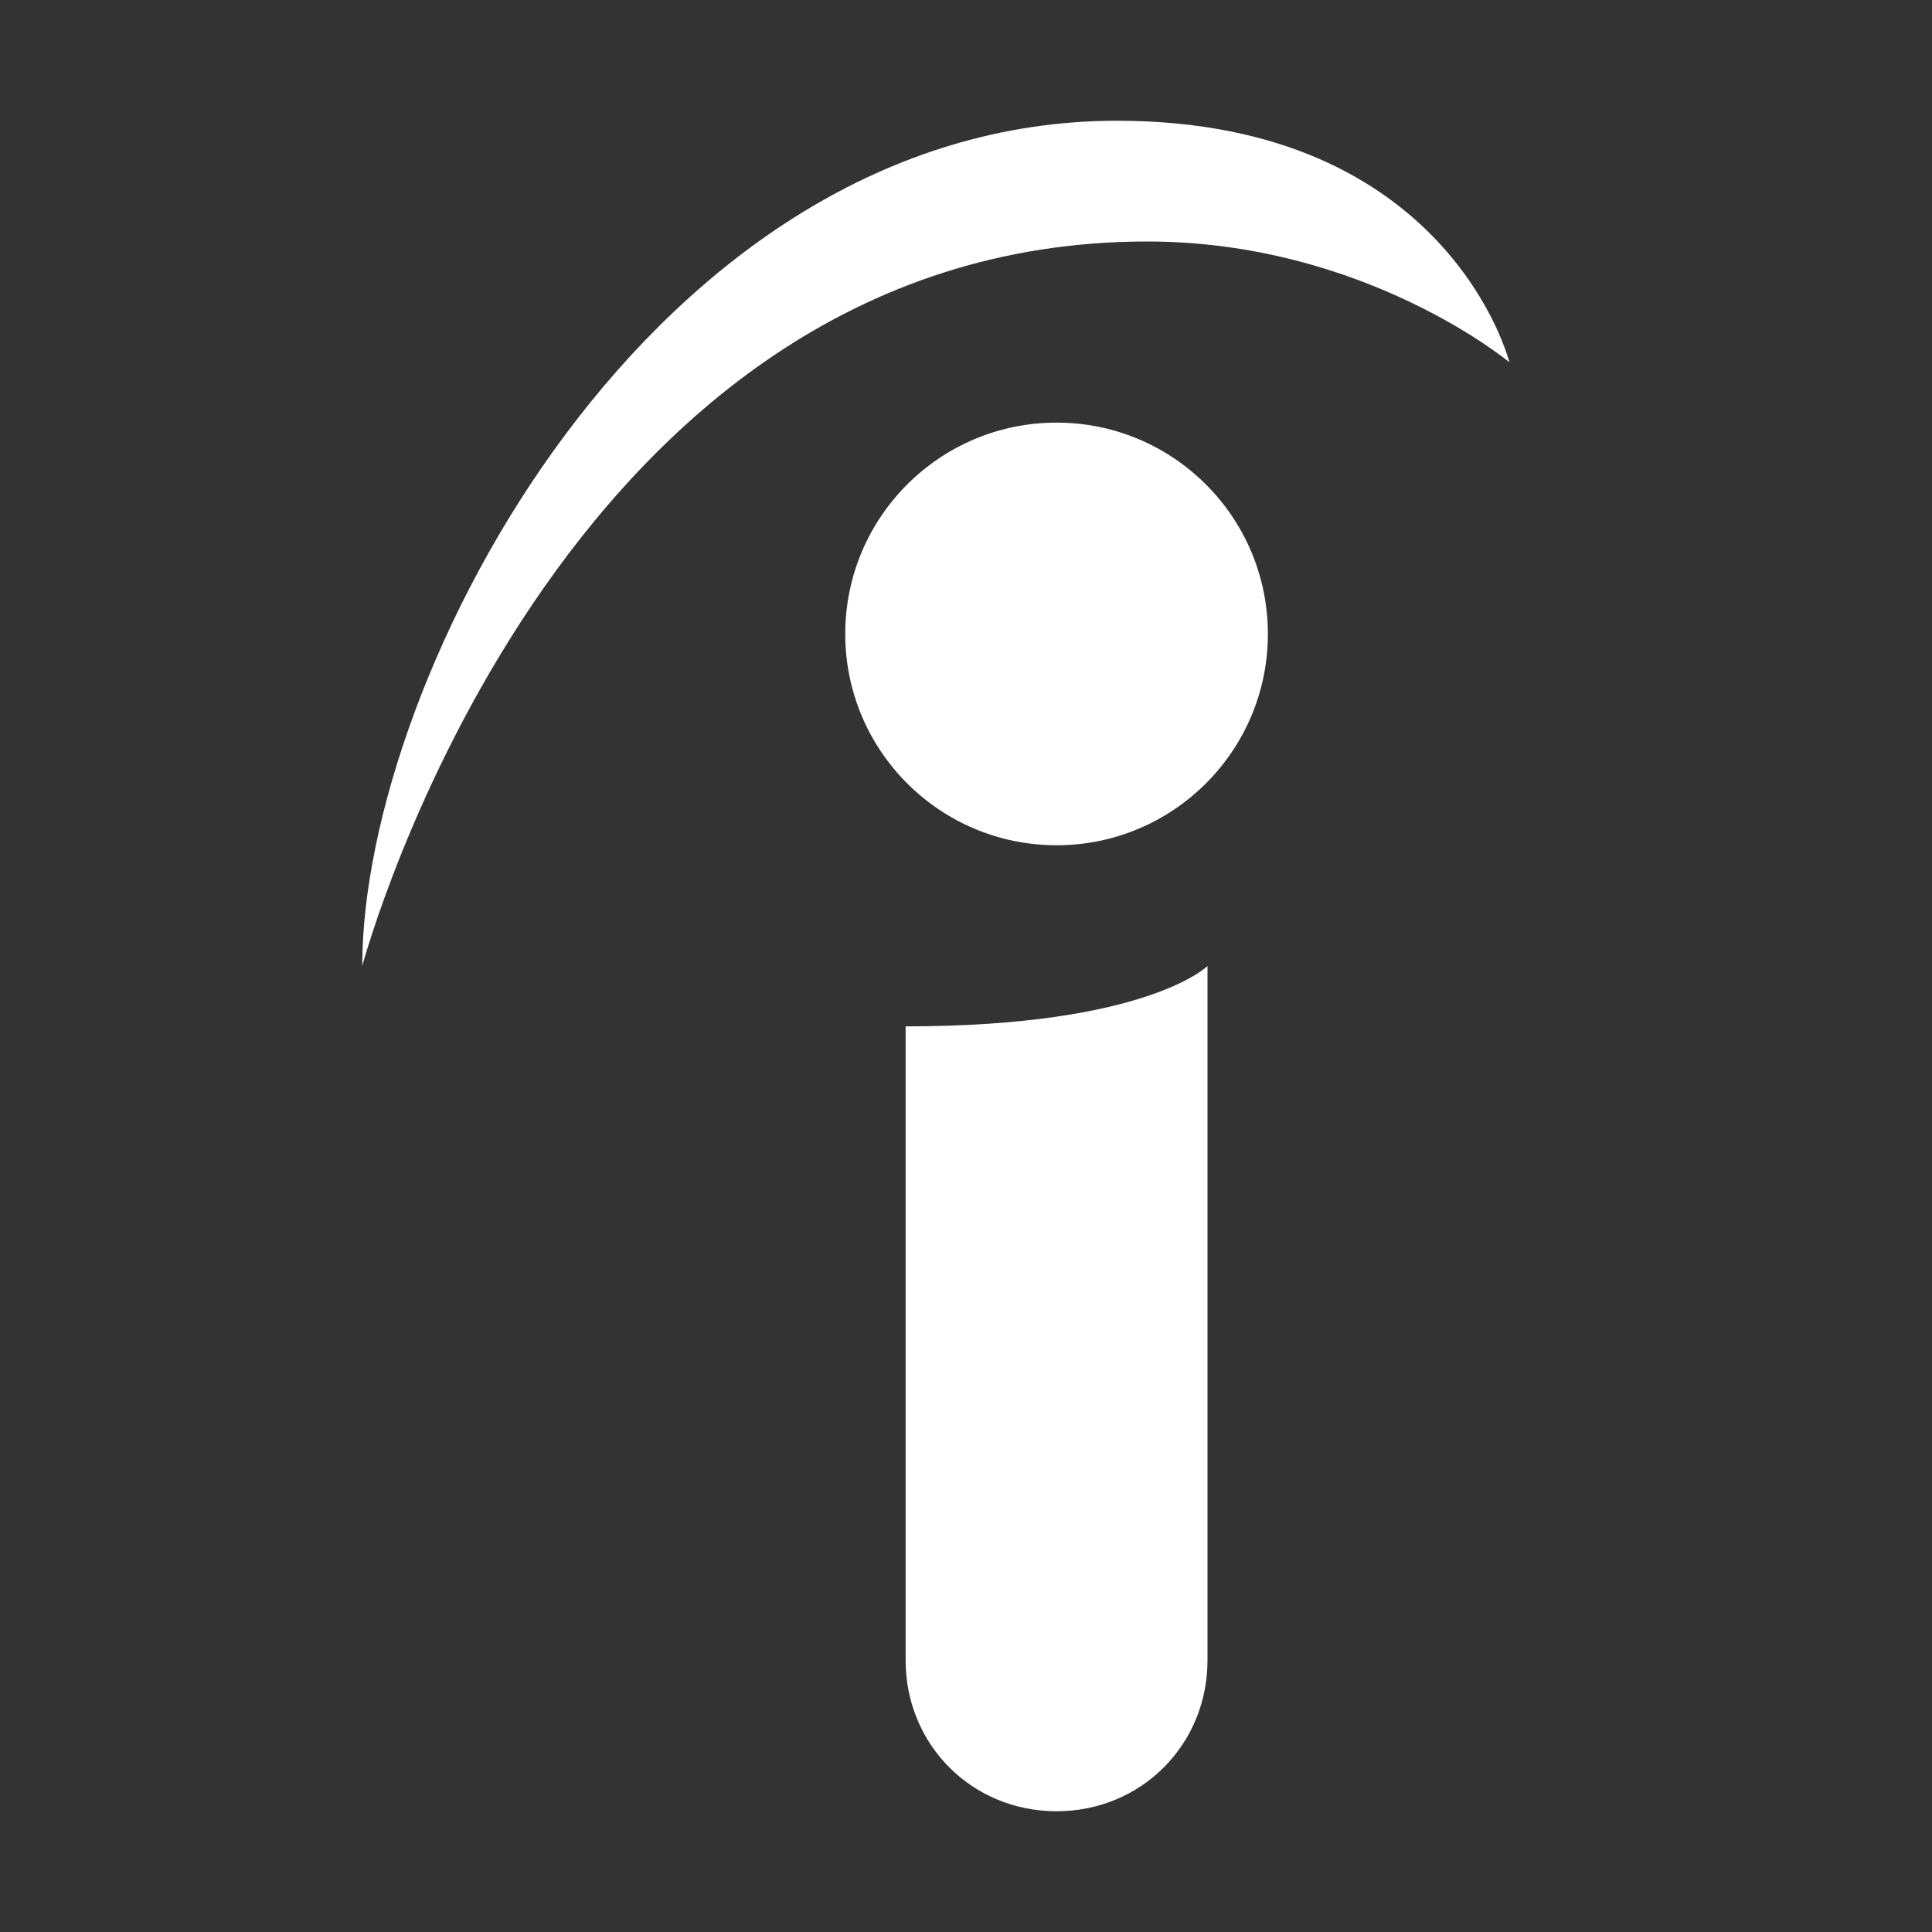
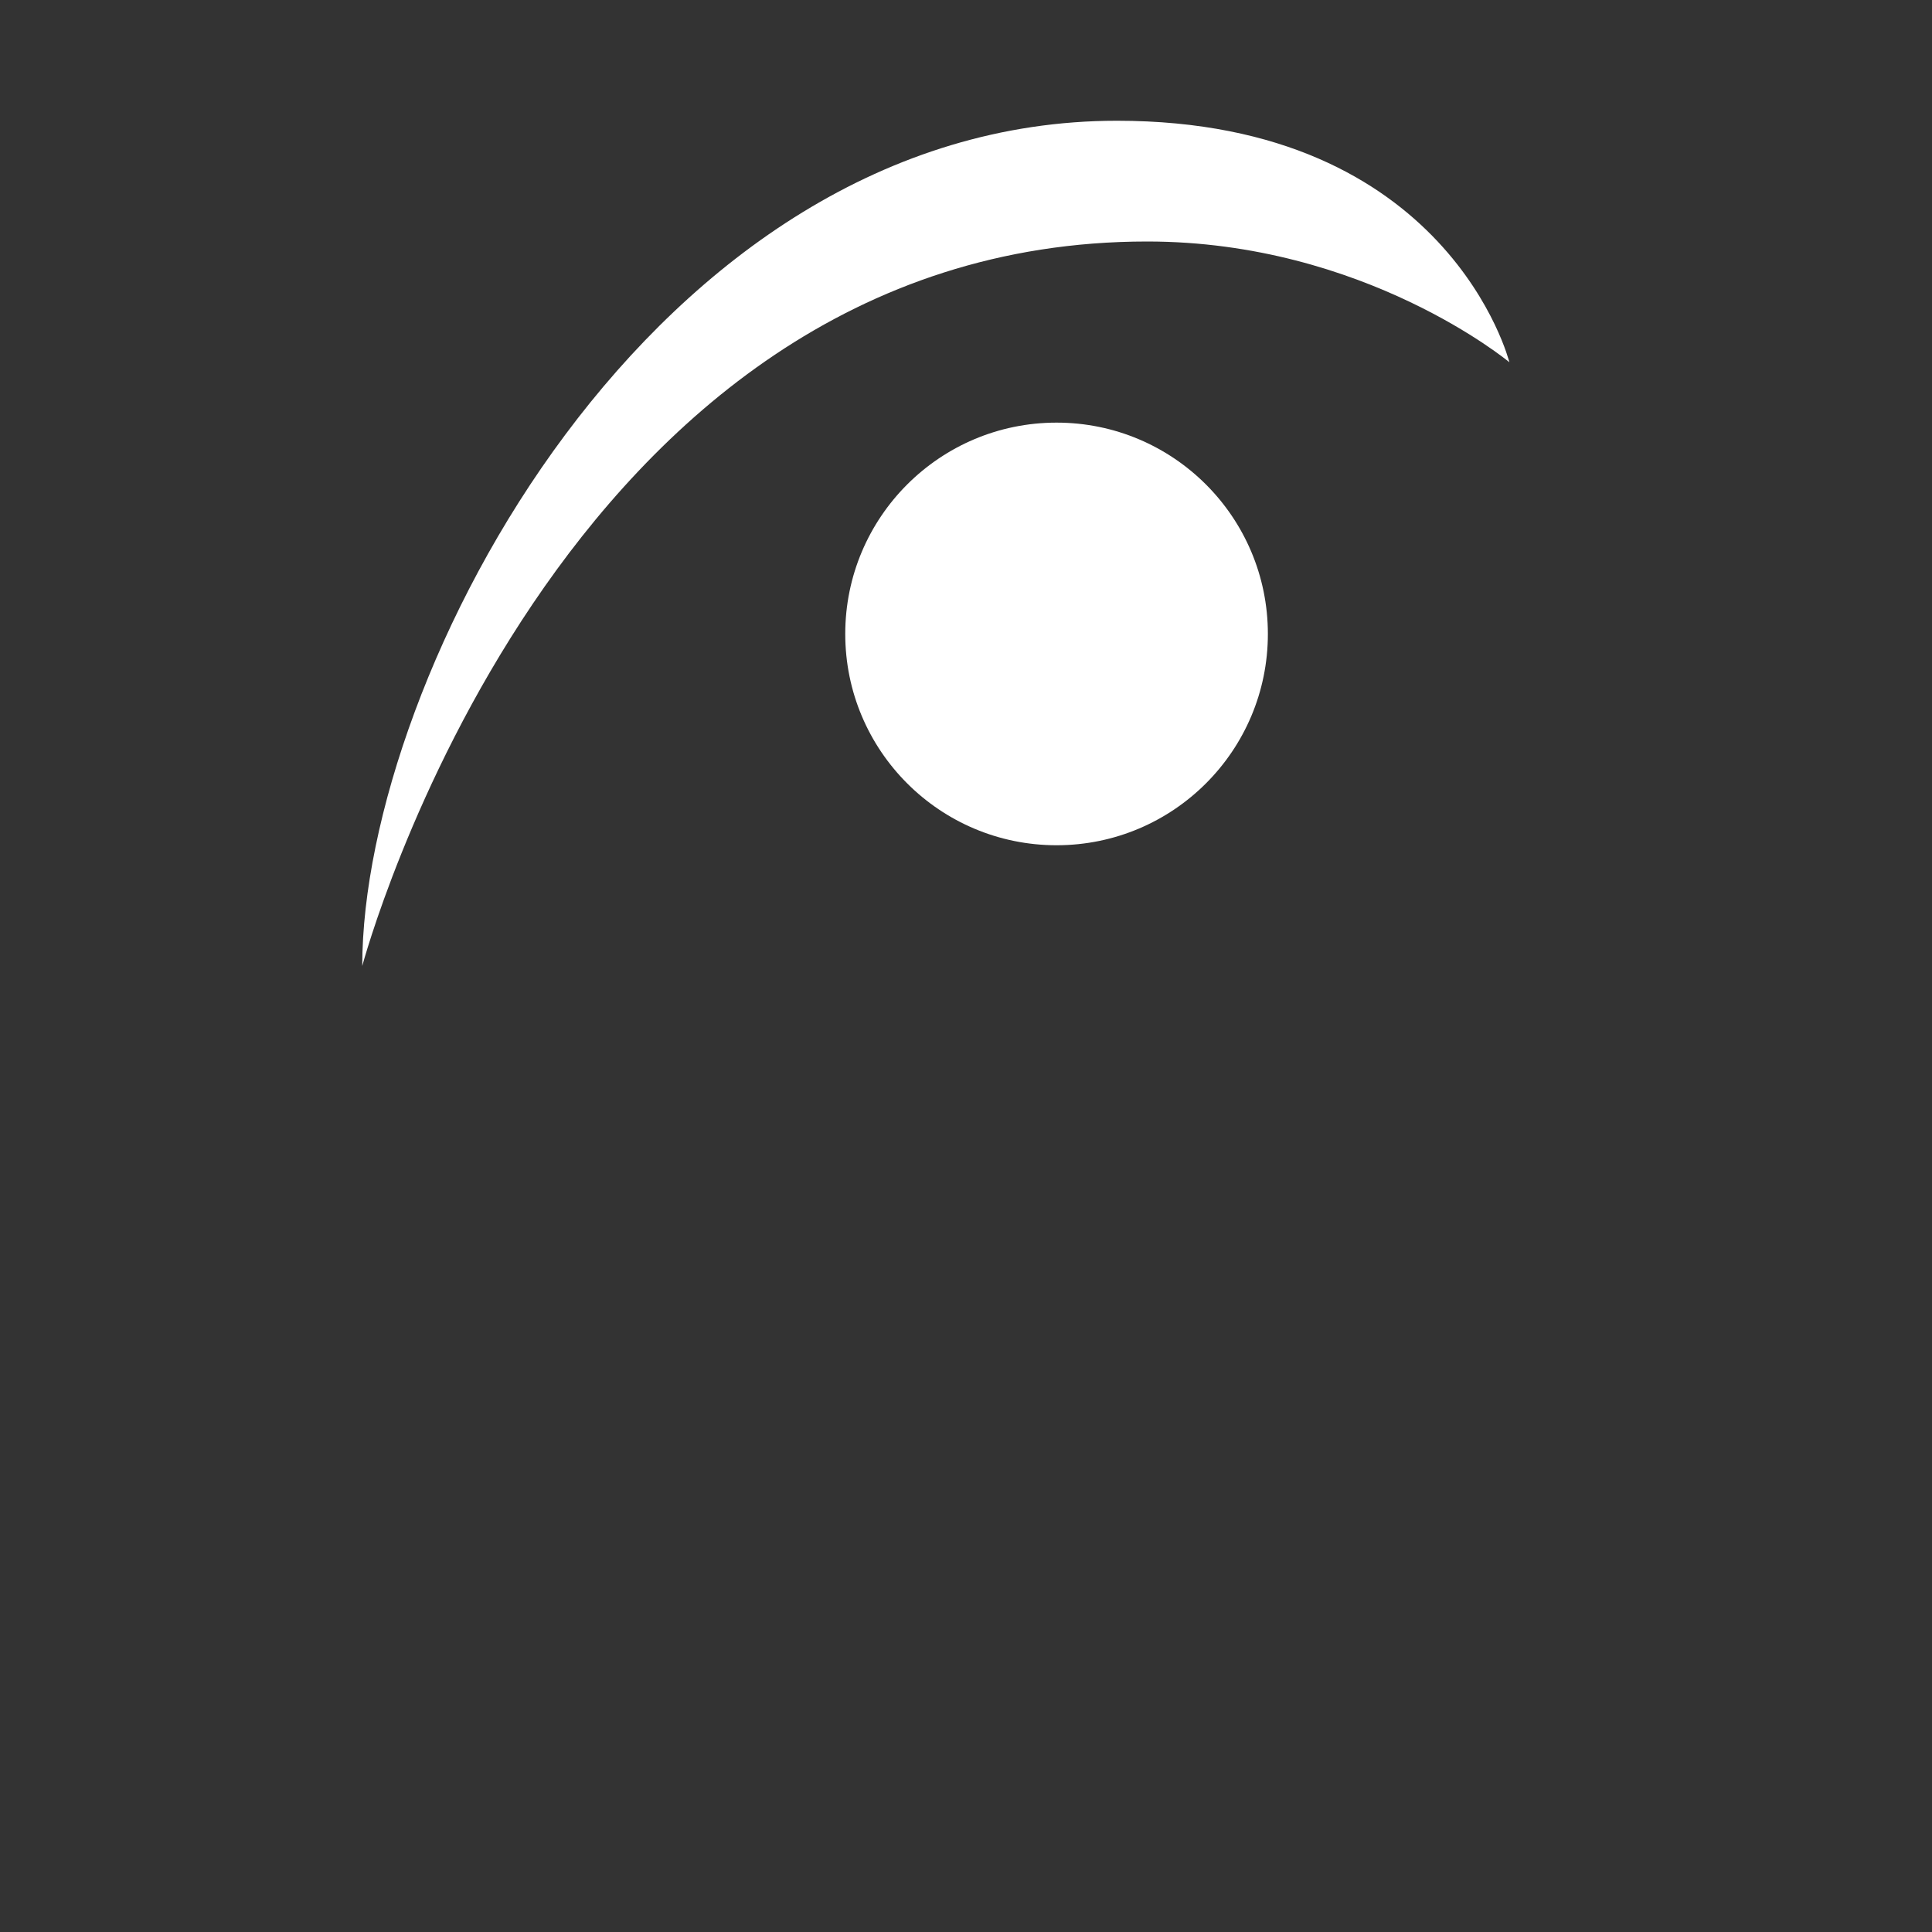
<svg xmlns="http://www.w3.org/2000/svg" version="1.1" id="Layer_1" x="0px" y="0px" width="32px" height="32px" viewBox="0 0 32 32" style="enable-background:new 0 0 32 32;" xml:space="preserve">
  <rect x="0" y="0" width="32" height="32" fill="#333333" stroke="none" />
  <style type="text/css">
	.st0{fill:#FFFFFF;}
</style>
  <circle class="st0" cx="17.5" cy="10.5" r="3.5" />
-   <path class="st0" d="M15,17c0,0,0,9.1,0,10.5s1.1,2.5,2.5,2.5s2.5-1.1,2.5-2.5c0-0.7,0-11.5,0-11.5S19,17,15,17z" />
  <path class="st0" d="M6,16c0-4.8,4.8-14,12.5-14C24,2,25,6,25,6s-2.4-2-6-2C9.2,4,6,16,6,16z" />
</svg>